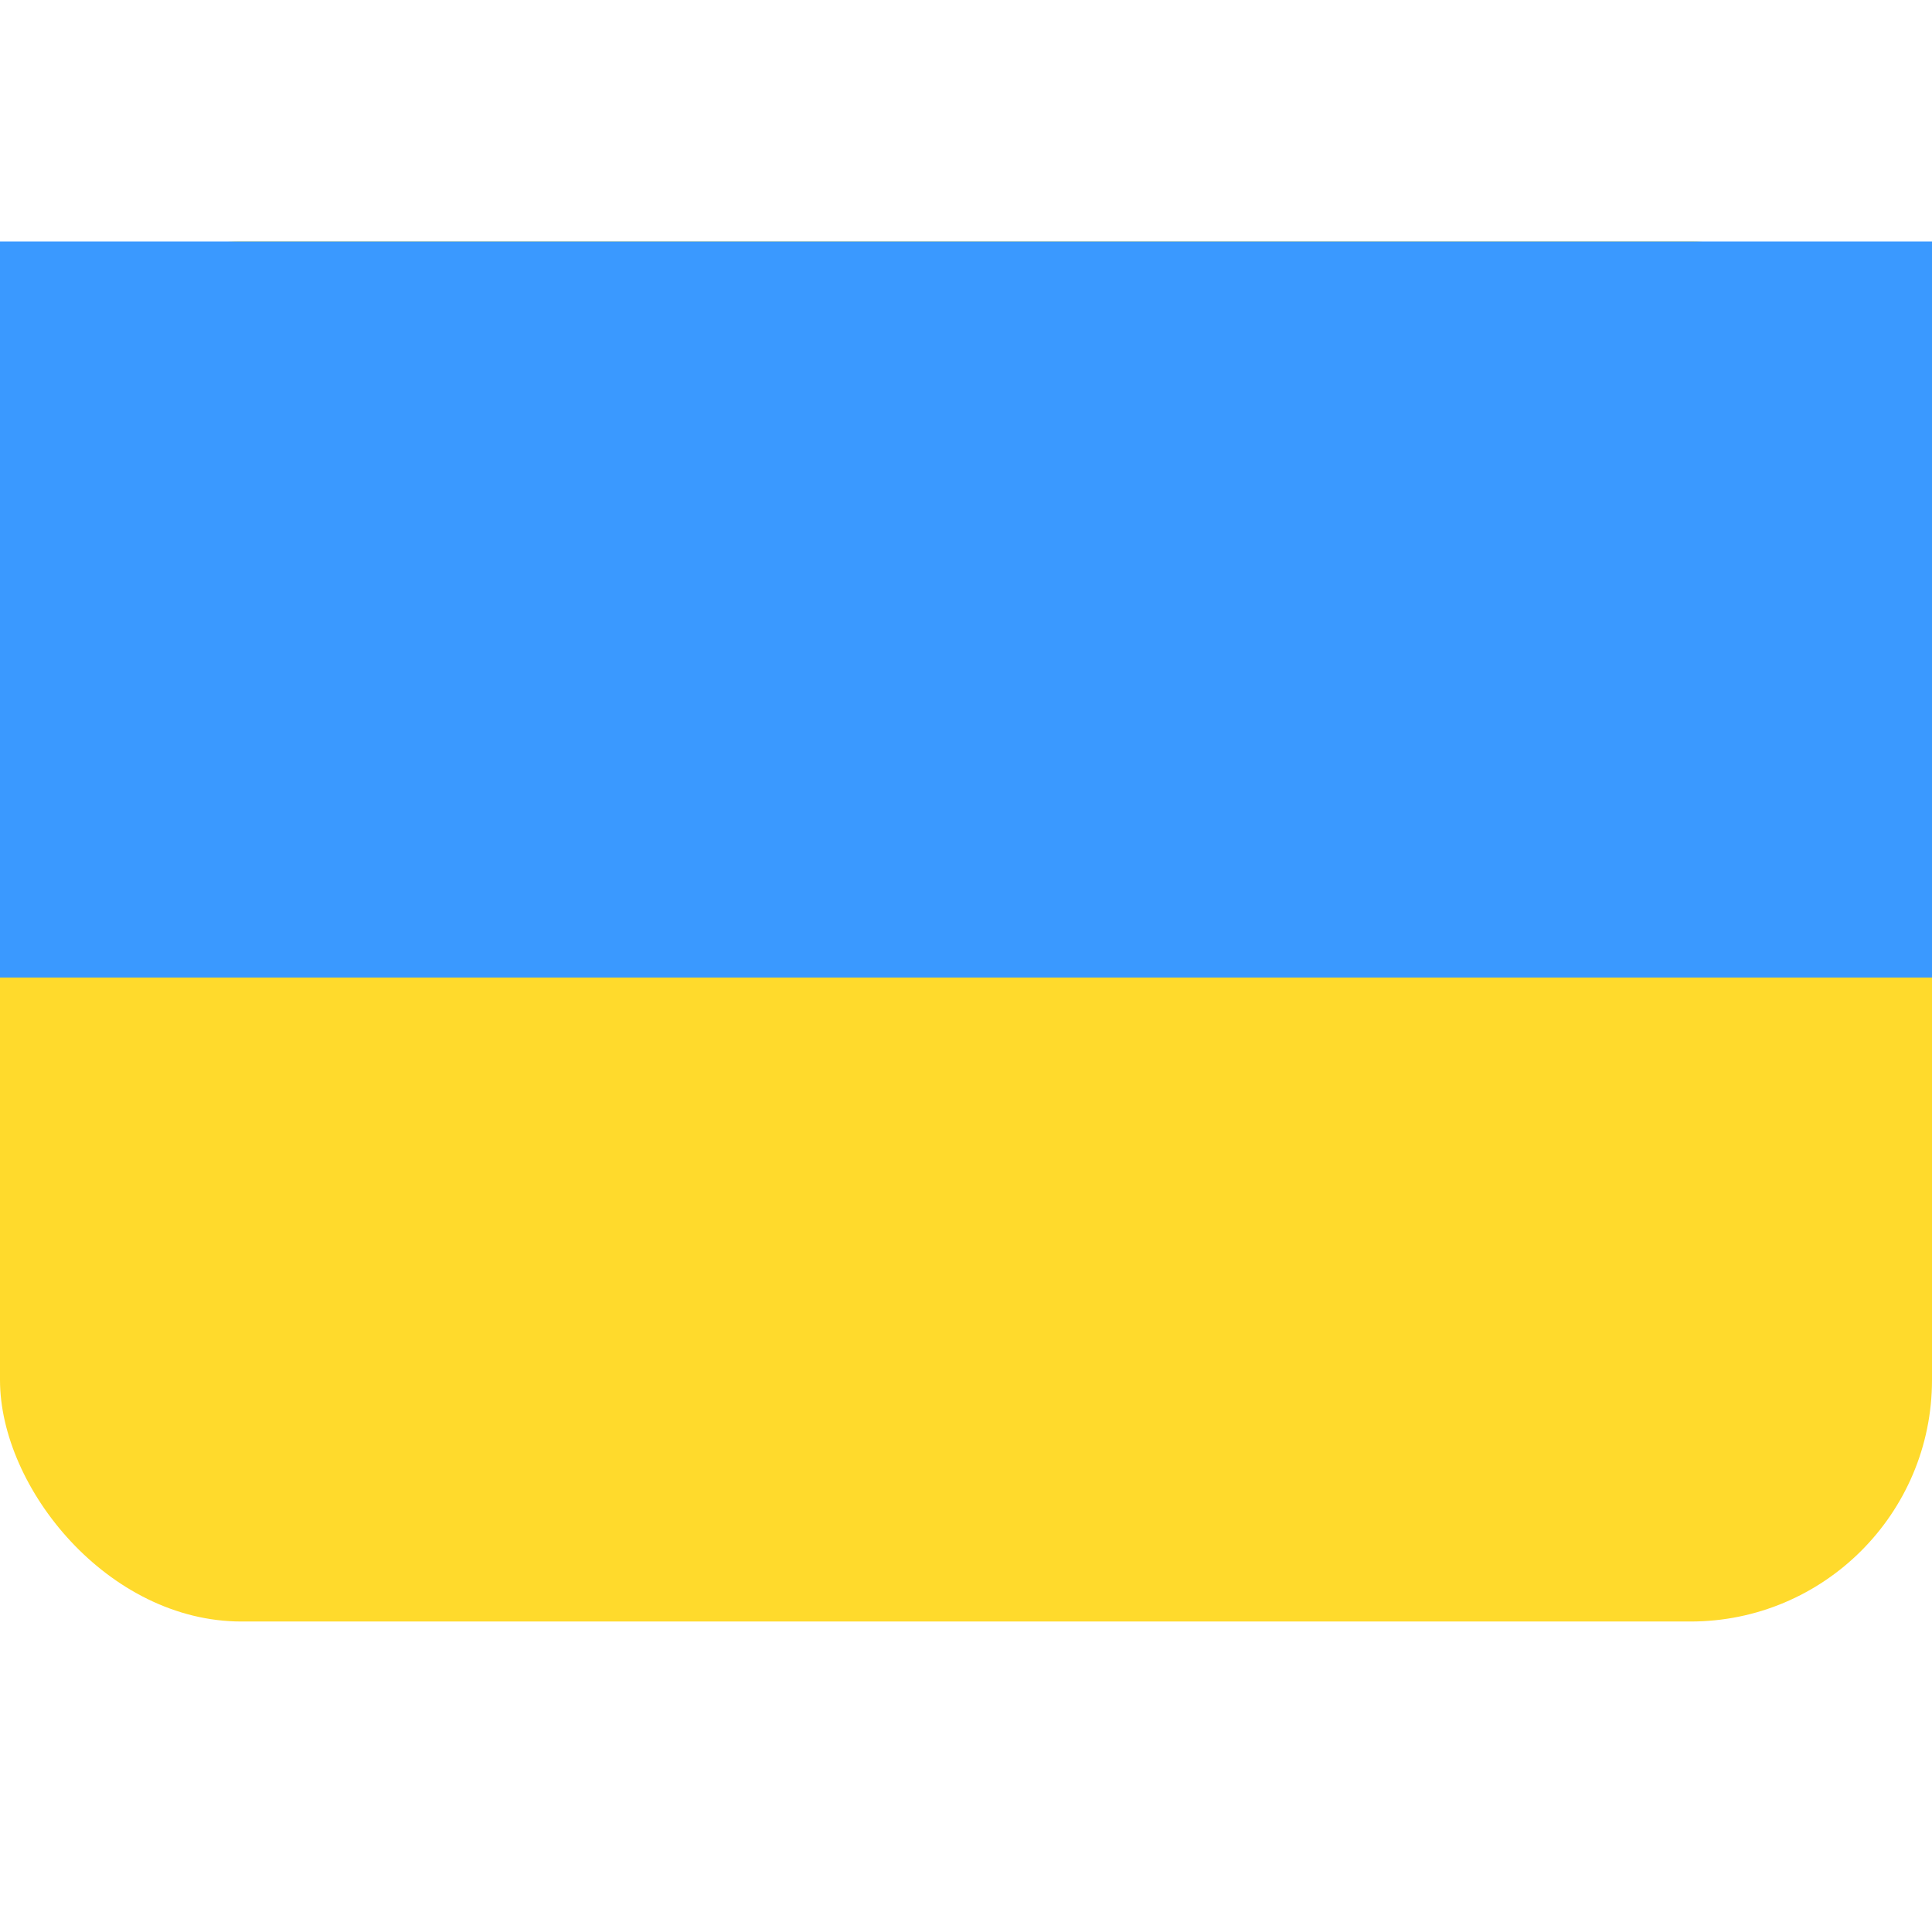
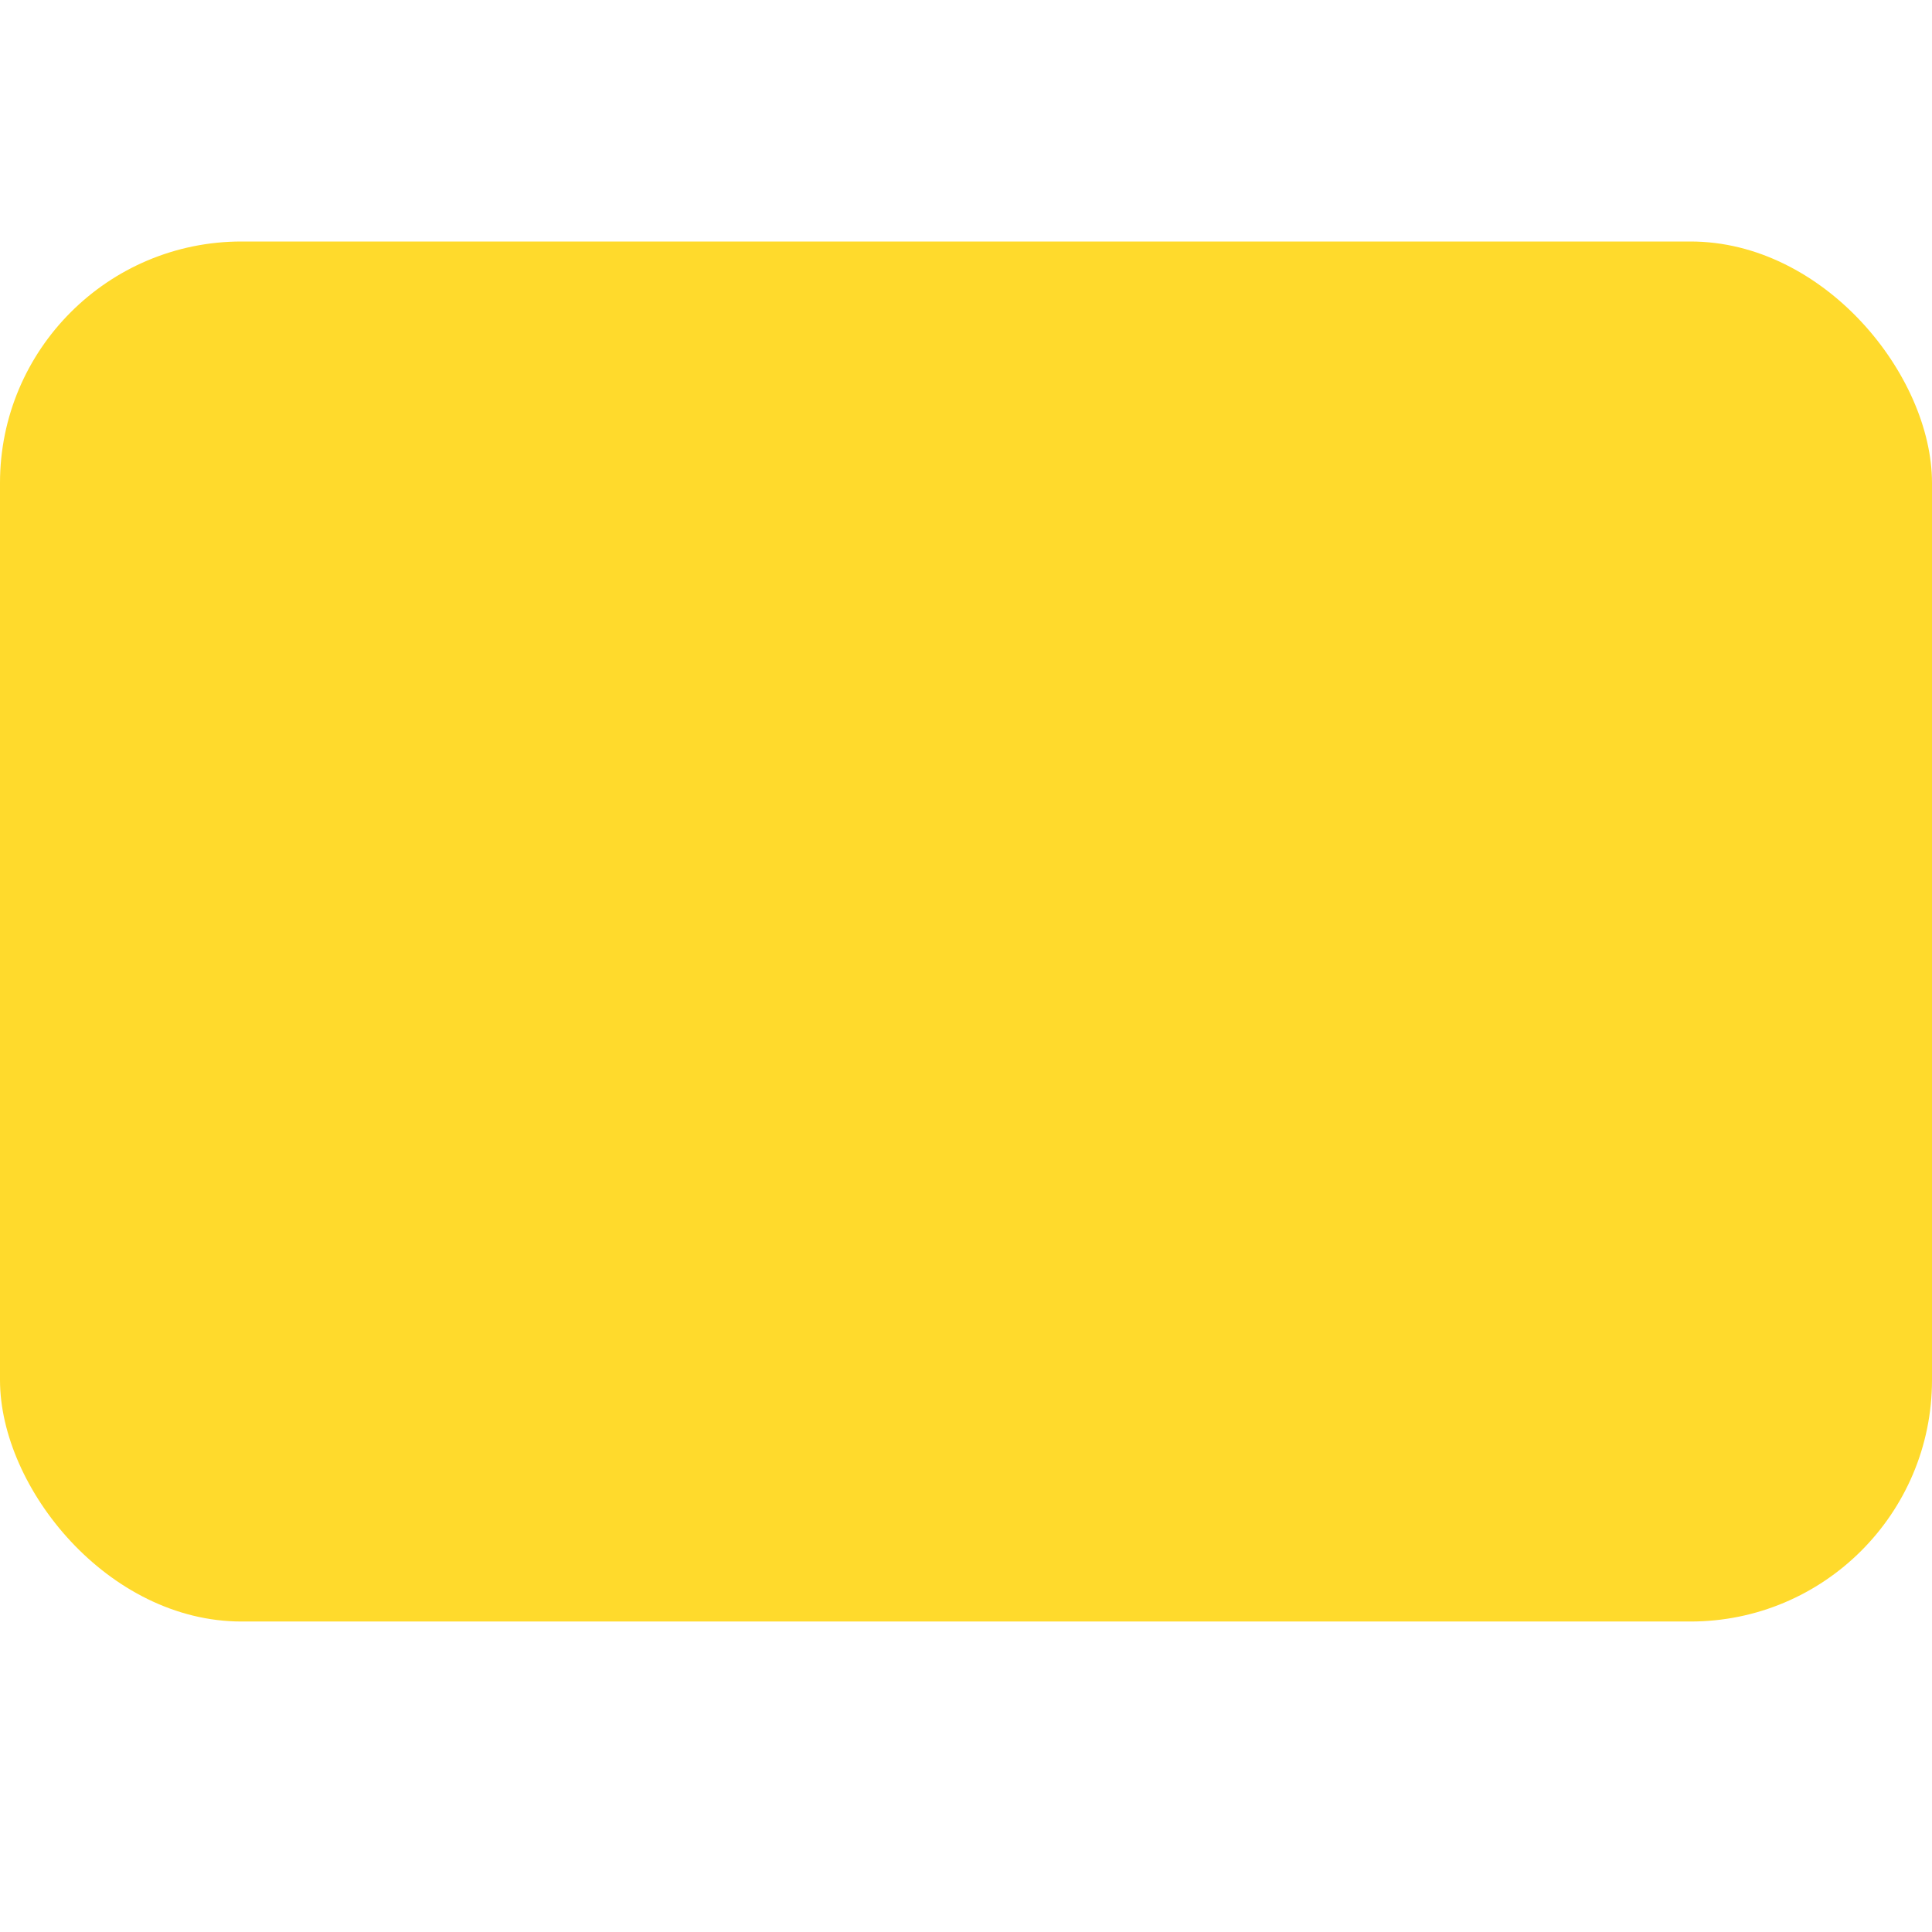
<svg xmlns="http://www.w3.org/2000/svg" width="24" height="24" viewBox="0 0 24 24" fill="none">
  <rect y="3" width="24" height="17.143" rx="3" fill="#FFDA2C" />
-   <path fill-rule="evenodd" clip-rule="evenodd" d="M0 3H24V12.143H0V3Z" fill="#3A99FF" />
</svg>